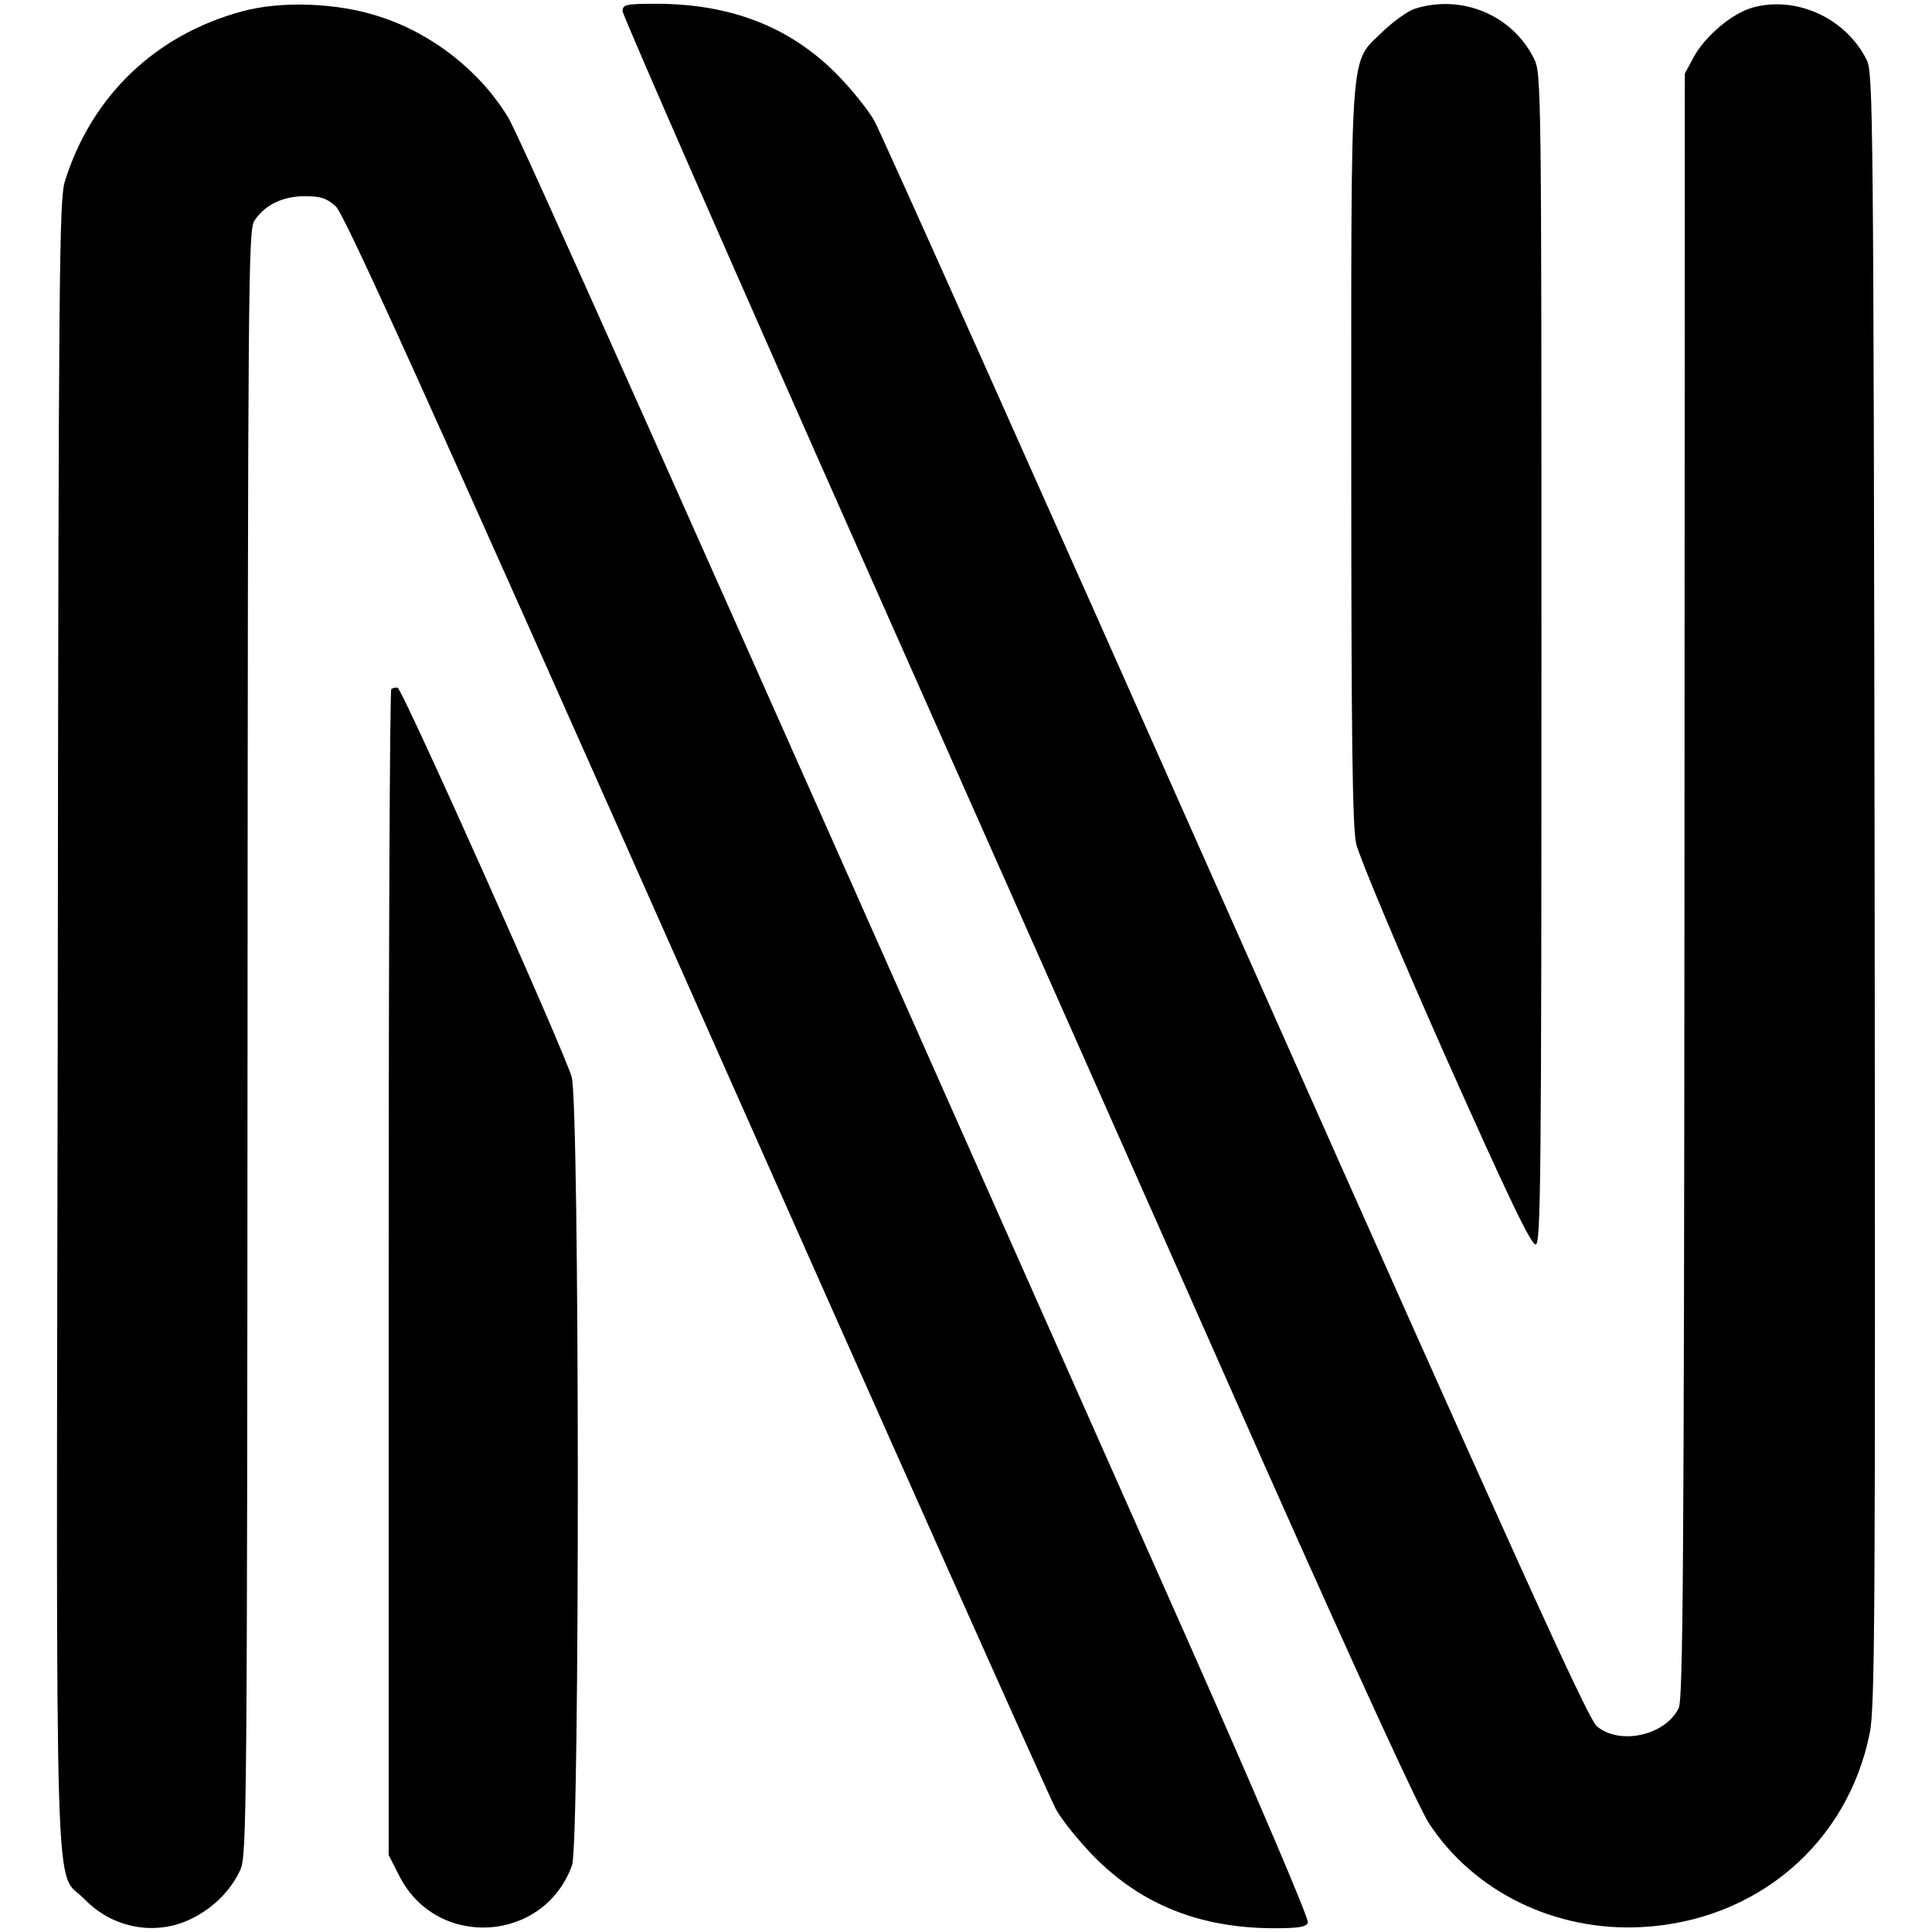
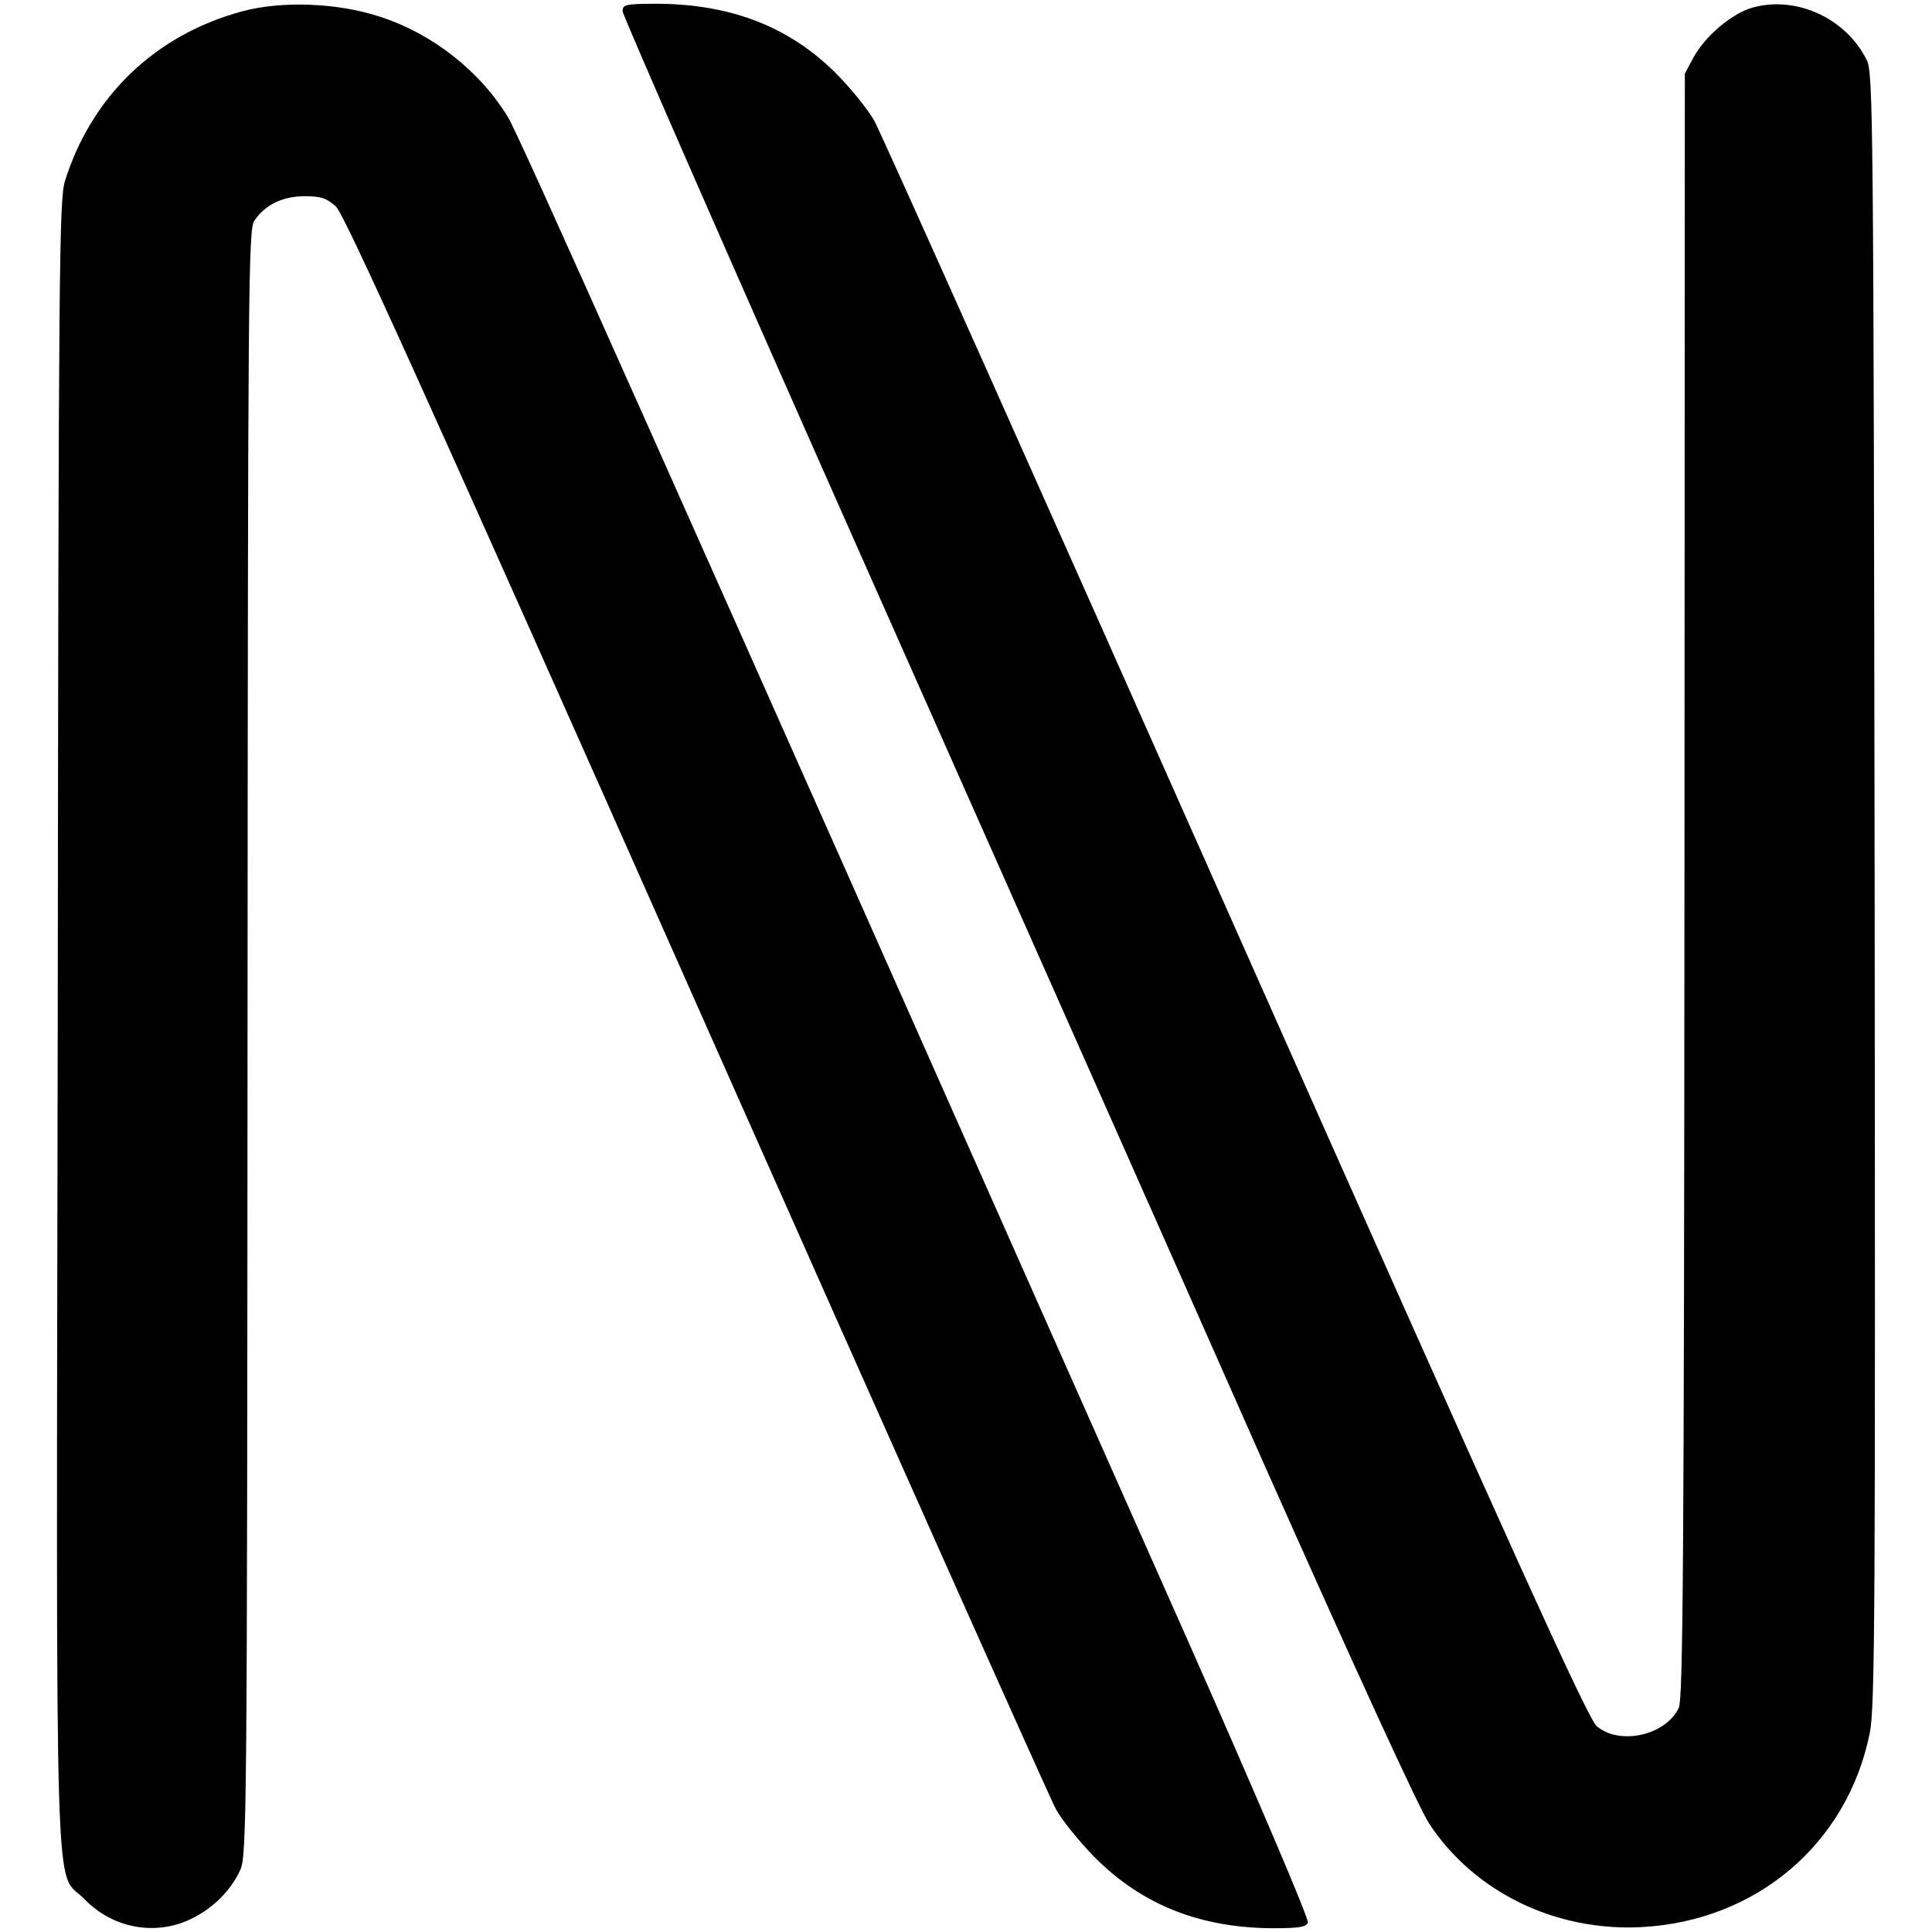
<svg xmlns="http://www.w3.org/2000/svg" version="1.0" width="512pt" height="512pt" viewBox="0 0 512 512" preserveAspectRatio="xMidYMid meet">
  <g transform="translate(0,512) scale(0.1,-0.1)" fill="#000000" stroke="none">
    <path d="M642 5090 c-230 -62 -399 -224 -470 -450 -15 -51 -17 -214 -19 -2234 -4 -2443 -10 -2236 71 -2319 74 -77 187 -98 281 -53 59 28 107 76 132 131 17 38 18 153 19 2192 1 2013 2 2153 18 2178 28 42 75 65 133 65 44 0 58 -5 83 -27 23 -22 230 -478 955 -2112 509 -1147 938 -2108 953 -2135 15 -28 61 -85 102 -127 126 -127 280 -188 473 -189 69 0 89 3 93 15 4 8 -137 338 -314 738 -1446 3258 -1777 3999 -1805 4045 -74 123 -201 223 -341 268 -112 37 -261 42 -364 14z" />
    <path d="M1650 5090 c0 -10 295 -684 656 -1497 361 -813 832 -1874 1046 -2358 238 -535 408 -906 435 -947 119 -182 335 -287 563 -275 305 16 546 221 605 514 14 70 15 308 13 2238 -3 2055 -4 2162 -21 2196 -55 111 -187 171 -302 139 -55 -15 -128 -77 -158 -134 l-22 -41 -1 -2151 c-1 -1798 -4 -2156 -15 -2180 -35 -73 -156 -100 -217 -49 -24 20 -210 431 -957 2112 -510 1149 -941 2113 -958 2143 -17 30 -63 87 -102 126 -123 123 -278 183 -472 184 -86 0 -93 -2 -93 -20z" />
-     <path d="M3750 5097 c-19 -6 -58 -34 -87 -62 -87 -85 -82 -19 -82 -1126 0 -743 3 -980 13 -1025 7 -32 113 -285 236 -562 168 -377 228 -502 240 -500 13 3 15 162 15 1553 0 1520 0 1551 -20 1590 -57 115 -191 171 -315 132z" />
-     <path d="M1037 3294 c-4 -4 -7 -701 -7 -1549 l0 -1541 28 -55 c99 -196 384 -178 458 28 21 59 20 2019 -1 2089 -21 72 -448 1027 -461 1031 -5 2 -13 0 -17 -3z" />
  </g>
</svg>